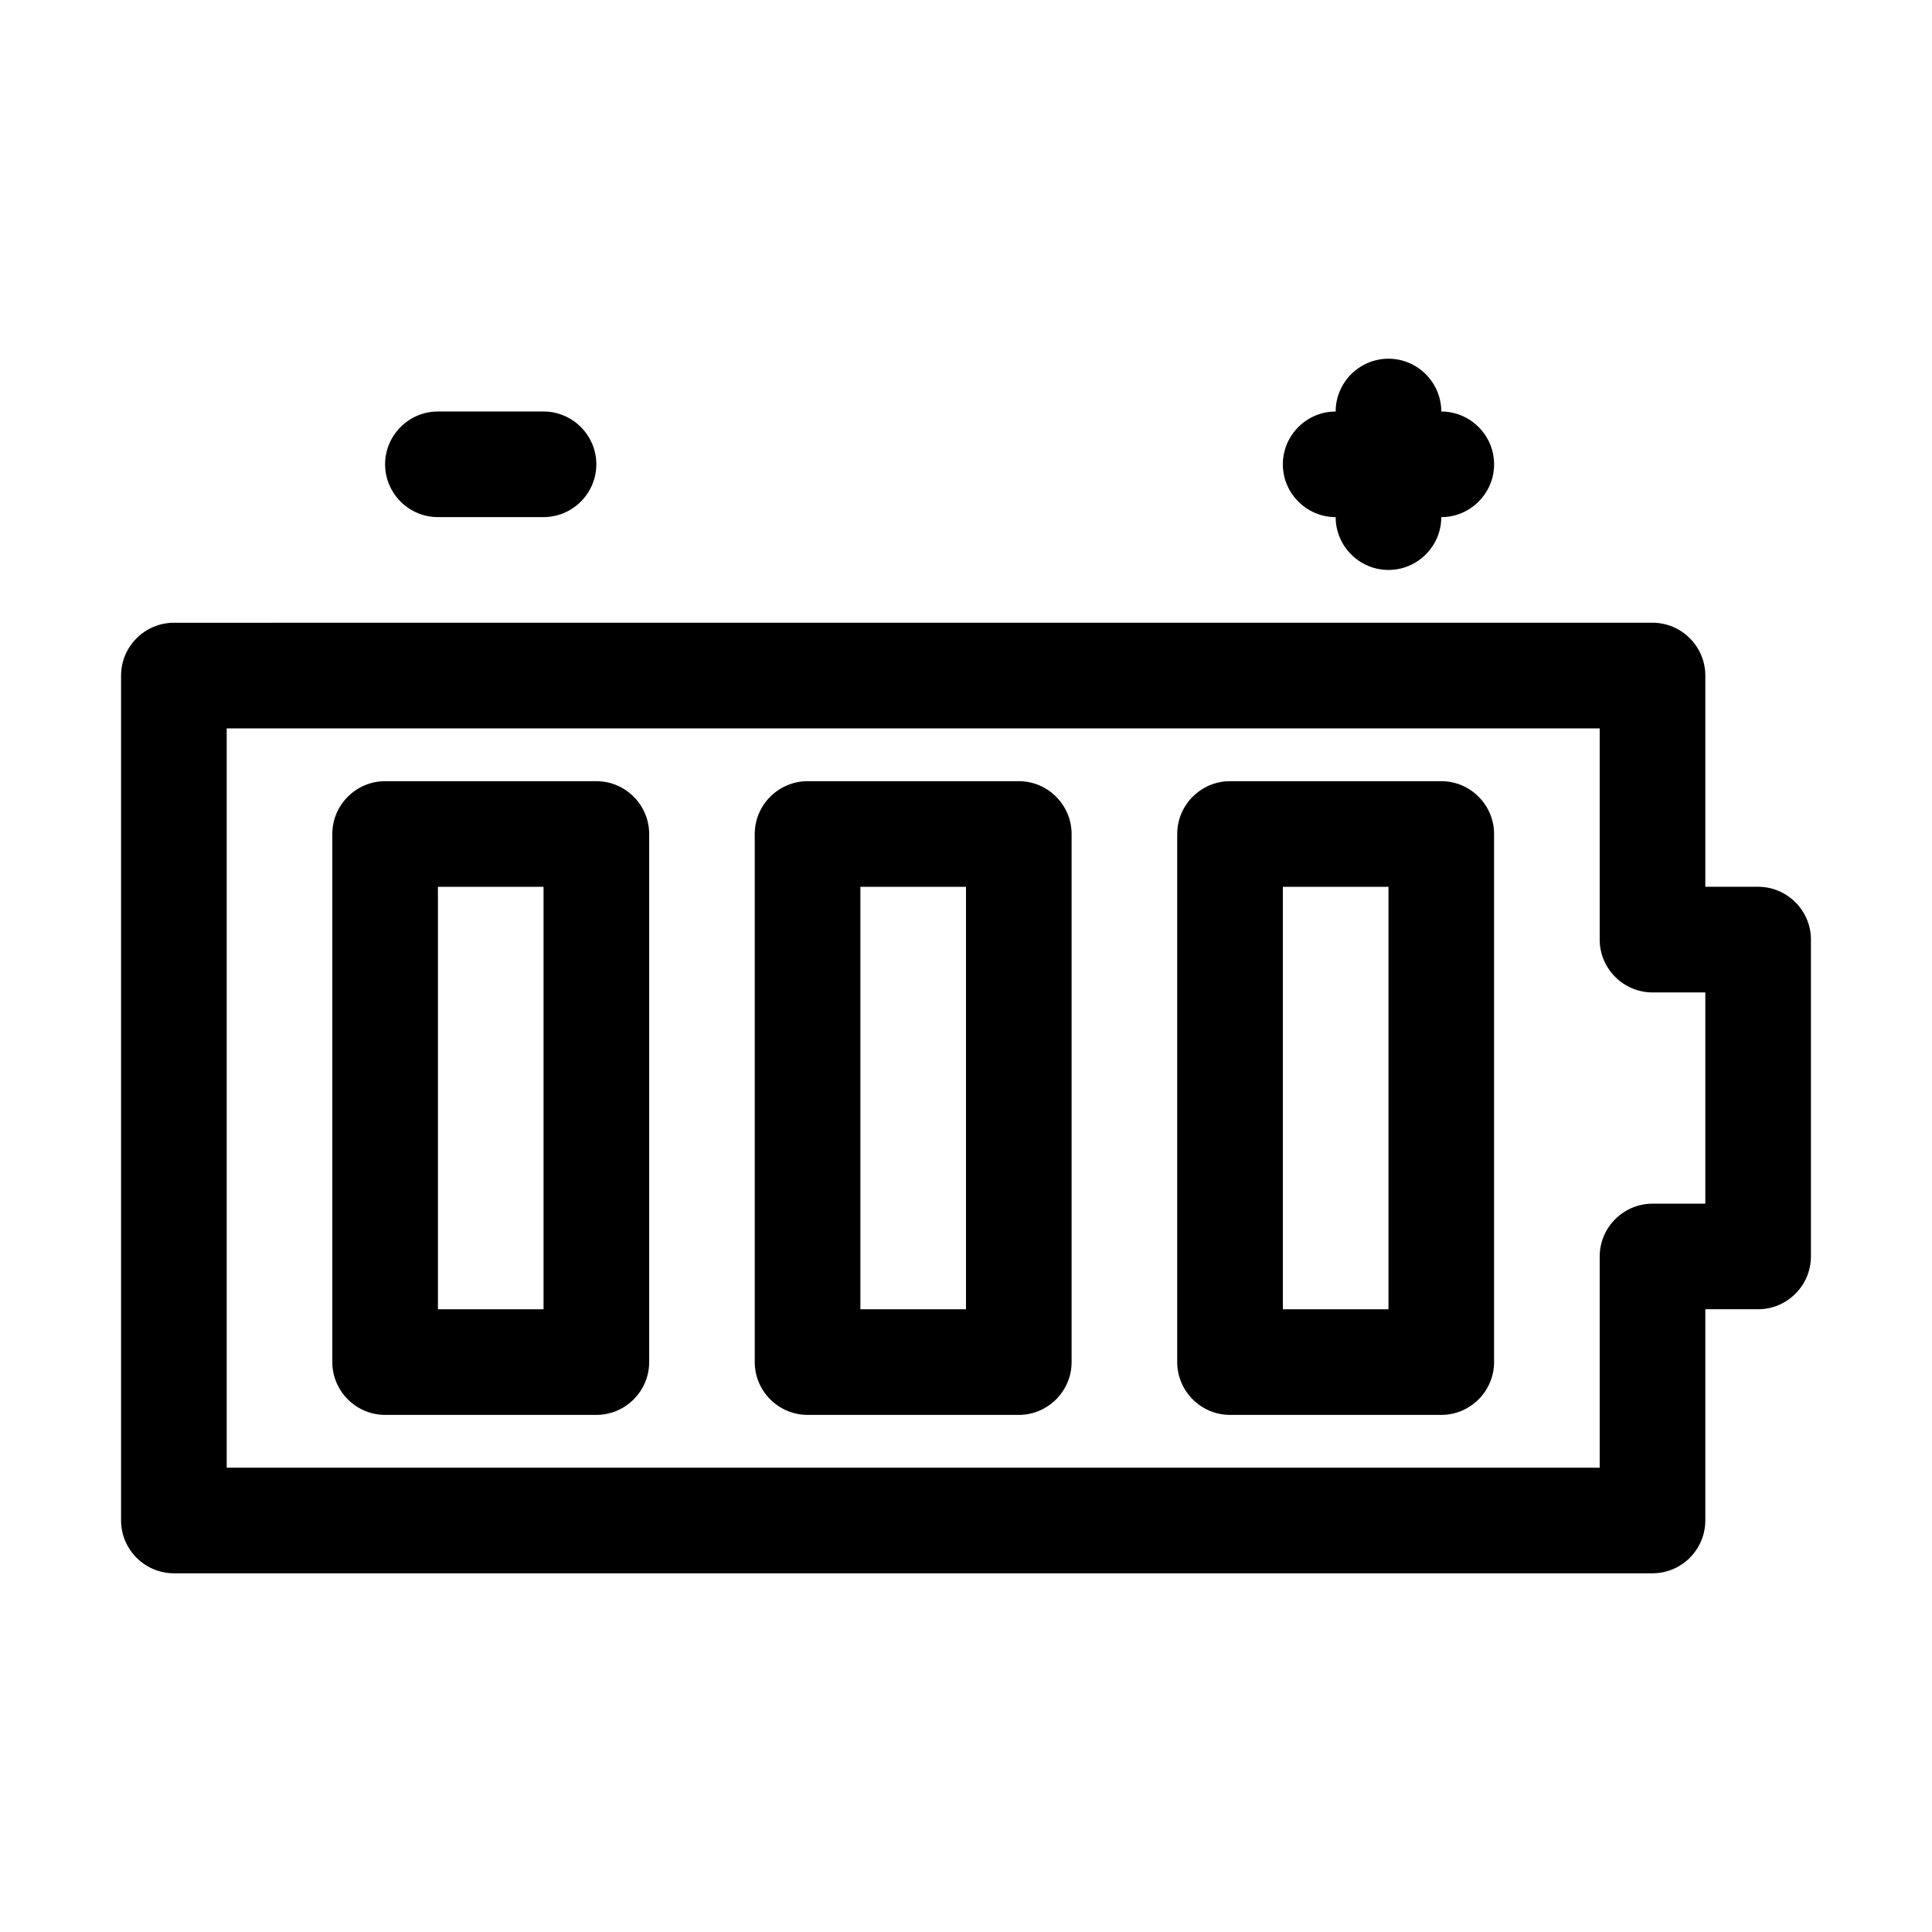
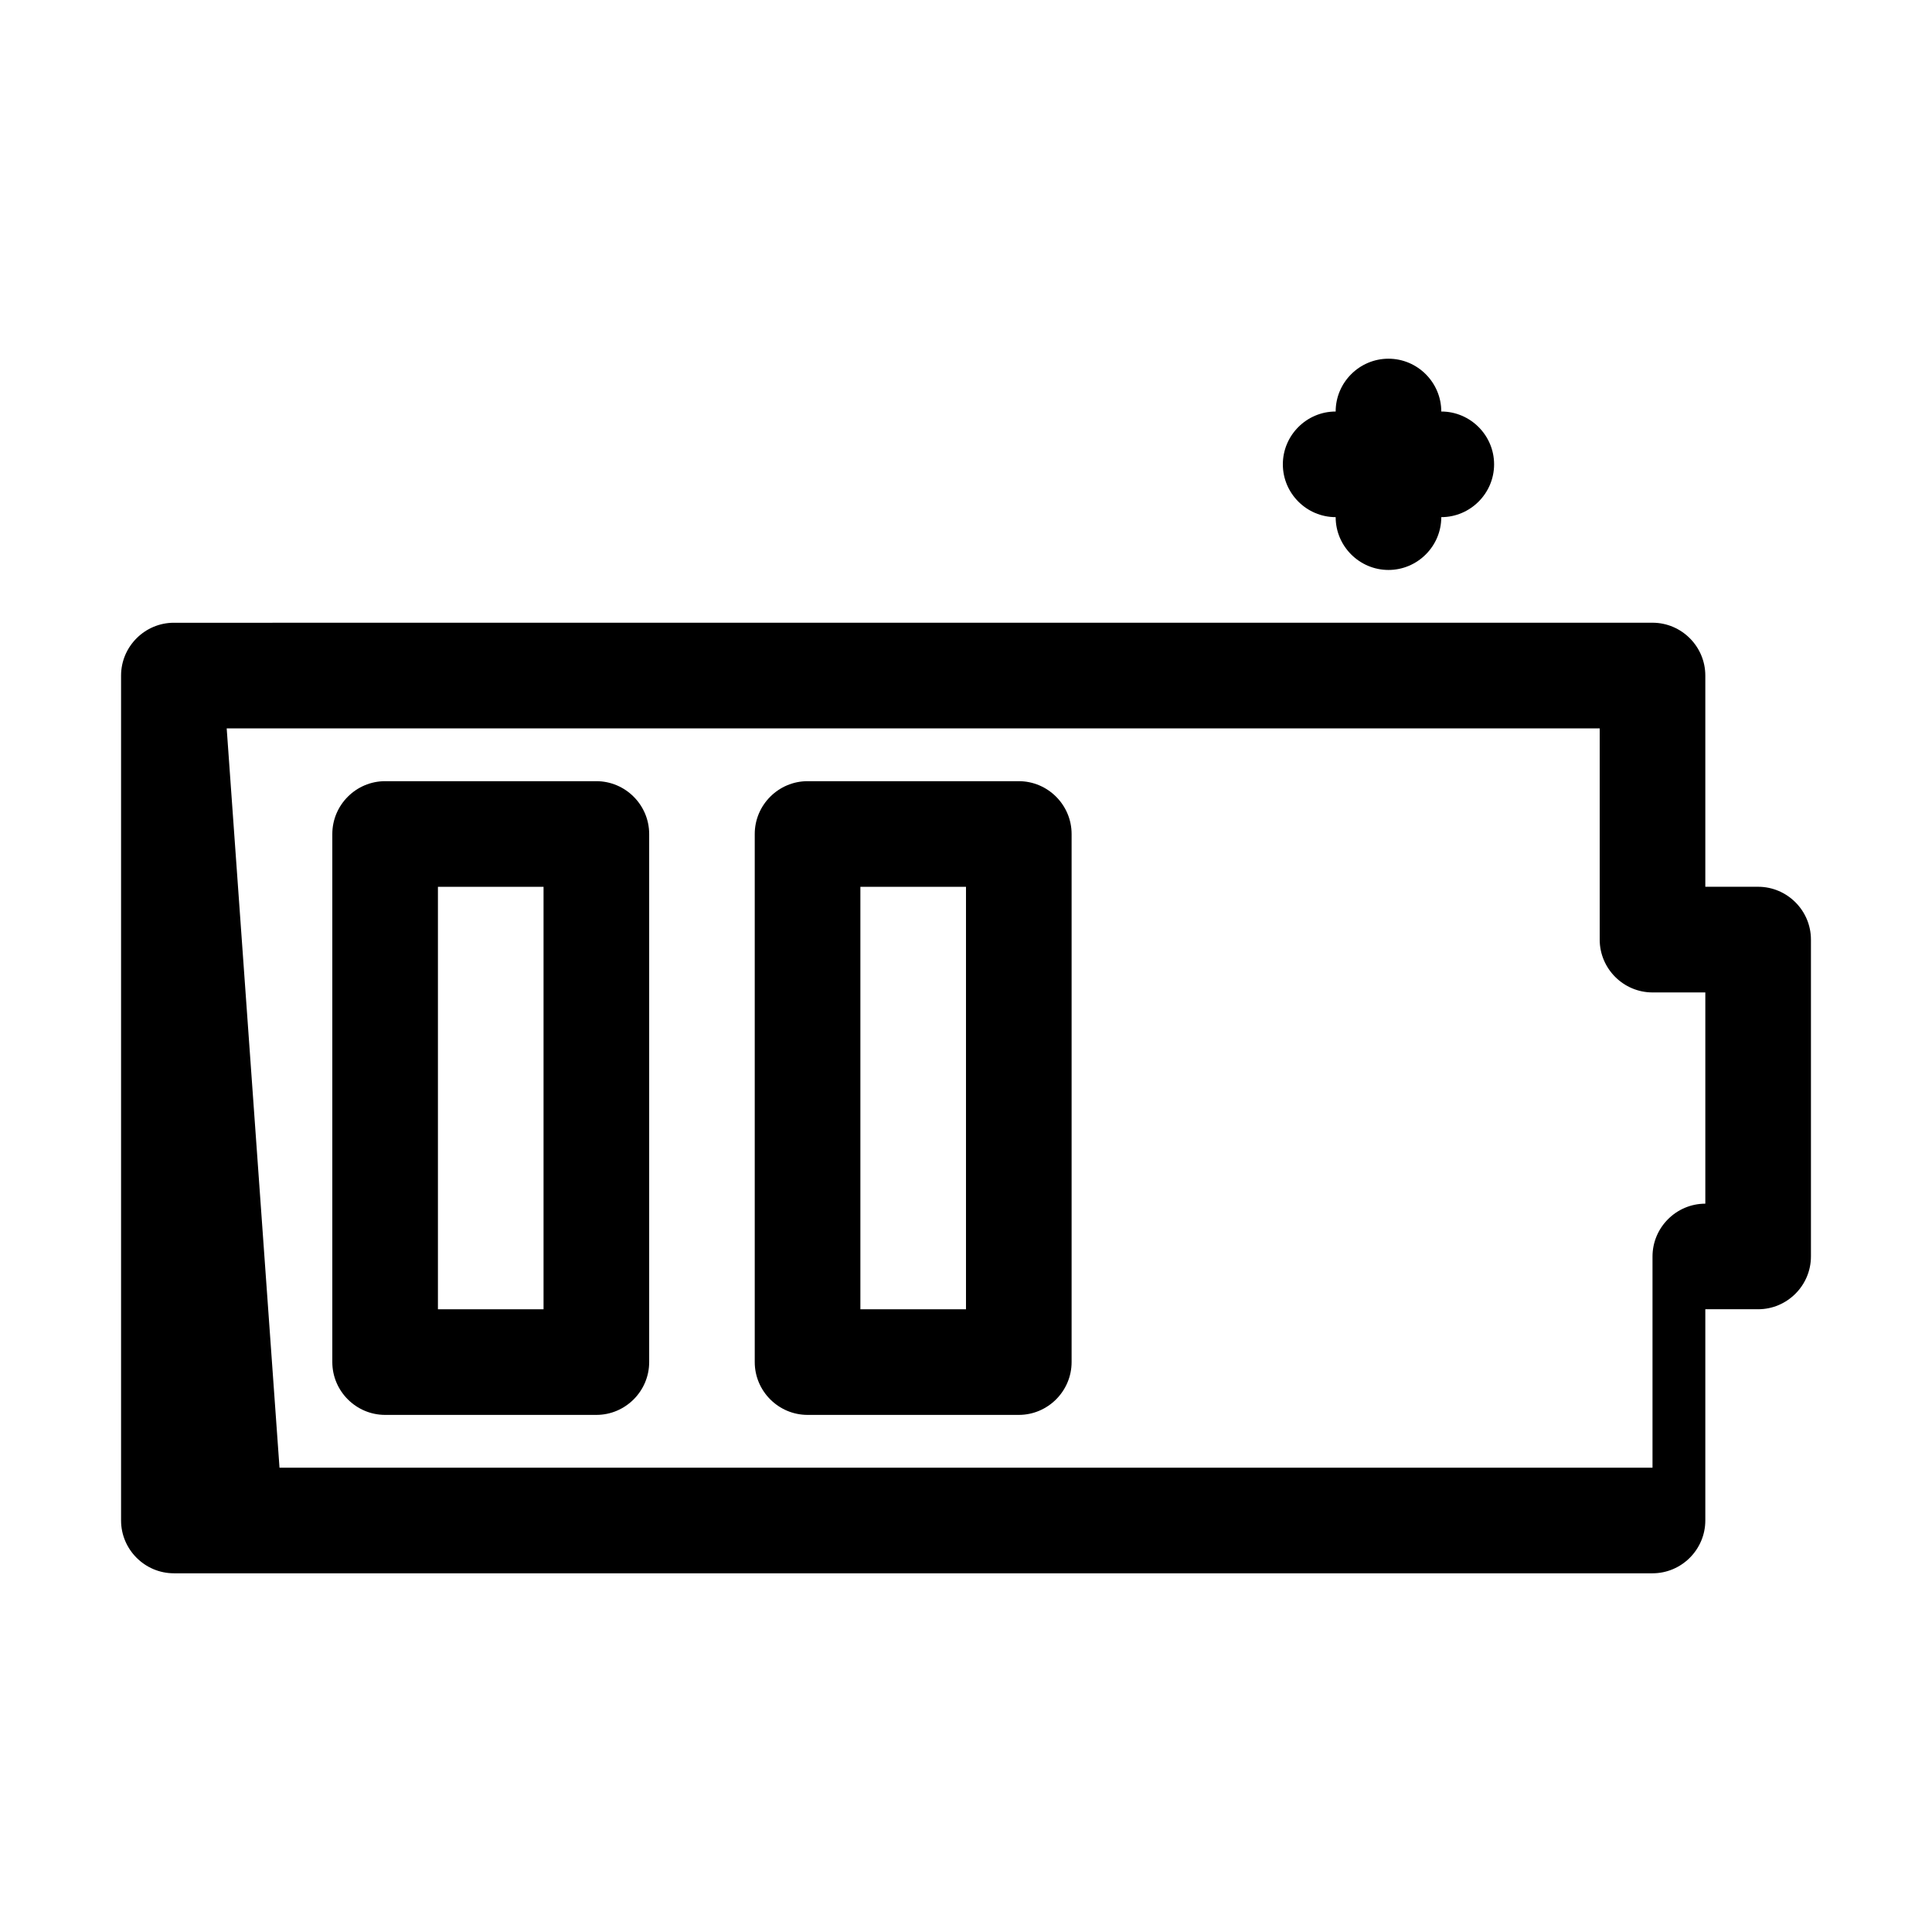
<svg xmlns="http://www.w3.org/2000/svg" fill="#000000" width="800px" height="800px" version="1.1" viewBox="144 144 512 512">
  <g>
-     <path d="m190.08 560.94h391.85c7.695 0 13.996-6.297 13.996-13.996v-55.98h13.996c7.695 0 13.996-6.297 13.996-13.996v-83.969c0-7.695-6.297-13.996-13.996-13.996h-13.996v-55.98c0-7.695-6.297-13.996-13.996-13.996l-391.85 0.008c-7.695 0-13.996 6.297-13.996 13.996v223.91c0 7.699 6.297 13.996 13.996 13.996zm13.996-223.91h363.86v55.98c0 7.695 6.297 13.996 13.996 13.996h13.996v55.98h-13.996c-7.695 0-13.996 6.297-13.996 13.996v55.98l-363.86-0.008z" />
+     <path d="m190.08 560.94h391.85c7.695 0 13.996-6.297 13.996-13.996v-55.98h13.996c7.695 0 13.996-6.297 13.996-13.996v-83.969c0-7.695-6.297-13.996-13.996-13.996h-13.996v-55.98c0-7.695-6.297-13.996-13.996-13.996l-391.85 0.008c-7.695 0-13.996 6.297-13.996 13.996v223.91c0 7.699 6.297 13.996 13.996 13.996zm13.996-223.91h363.86v55.98c0 7.695 6.297 13.996 13.996 13.996h13.996v55.98c-7.695 0-13.996 6.297-13.996 13.996v55.98l-363.86-0.008z" />
    <path d="m511.96 239.06c-7.695 0-13.996 6.297-13.996 13.996-7.695 0-13.996 6.297-13.996 13.996 0 7.695 6.297 13.996 13.996 13.996 0 7.695 6.297 13.996 13.996 13.996 7.695 0 13.996-6.297 13.996-13.996 7.695 0 13.996-6.297 13.996-13.996 0-7.695-6.297-13.996-13.996-13.996-0.004-7.699-6.301-13.996-13.996-13.996z" />
-     <path d="m260.05 253.05c-7.695 0-13.996 6.297-13.996 13.996 0 7.695 6.297 13.996 13.996 13.996h27.988c7.695 0 13.996-6.297 13.996-13.996 0-7.695-6.297-13.996-13.996-13.996z" />
    <path d="m302.04 351.02h-55.977c-7.695 0-13.996 6.297-13.996 13.996v139.95c0 7.695 6.297 13.996 13.996 13.996h55.98c7.695 0 13.996-6.297 13.996-13.996v-139.95c-0.004-7.695-6.301-13.996-14-13.996zm-13.996 139.95h-27.988v-111.96h27.988z" />
    <path d="m413.99 351.02h-55.98c-7.695 0-13.996 6.297-13.996 13.996v139.95c0 7.695 6.297 13.996 13.996 13.996h55.98c7.695 0 13.996-6.297 13.996-13.996v-139.95c0-7.695-6.297-13.996-13.996-13.996zm-13.992 139.95h-27.988v-111.96h27.988z" />
-     <path d="m525.95 351.02h-55.98c-7.695 0-13.996 6.297-13.996 13.996v139.95c0 7.695 6.297 13.996 13.996 13.996h55.98c7.695 0 13.996-6.297 13.996-13.996v-139.95c0-7.695-6.297-13.996-13.996-13.996zm-13.992 139.95h-27.988v-111.96h27.988z" />
  </g>
</svg>